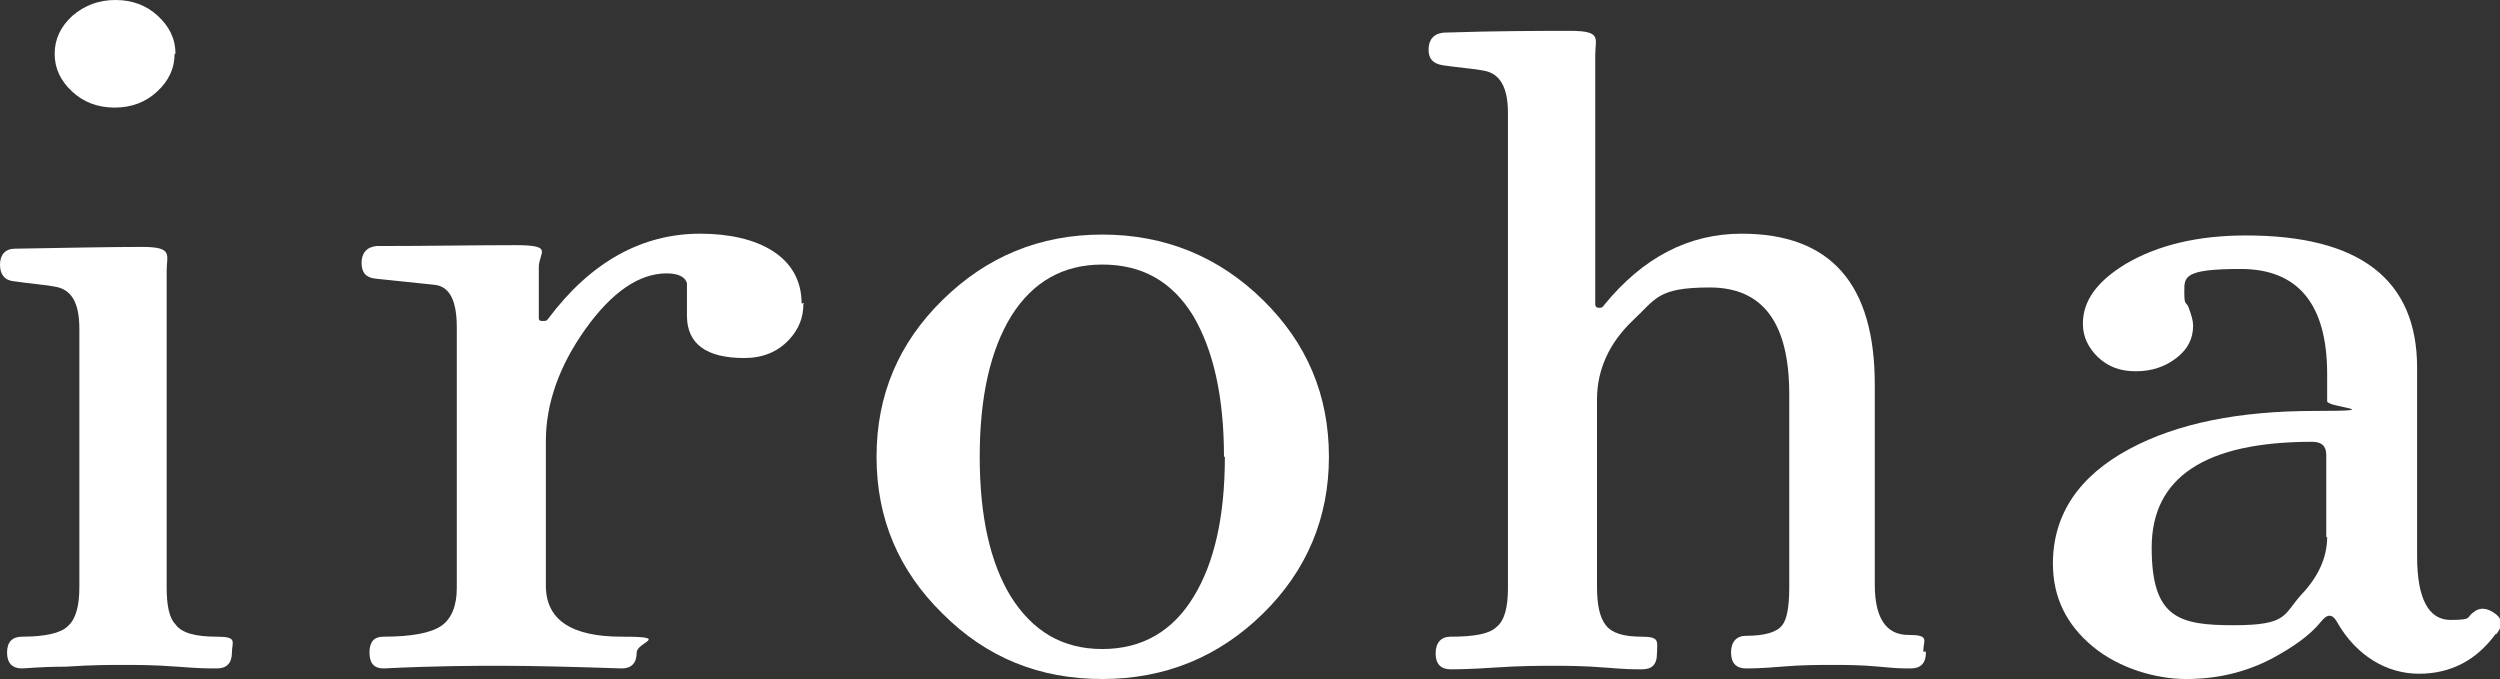
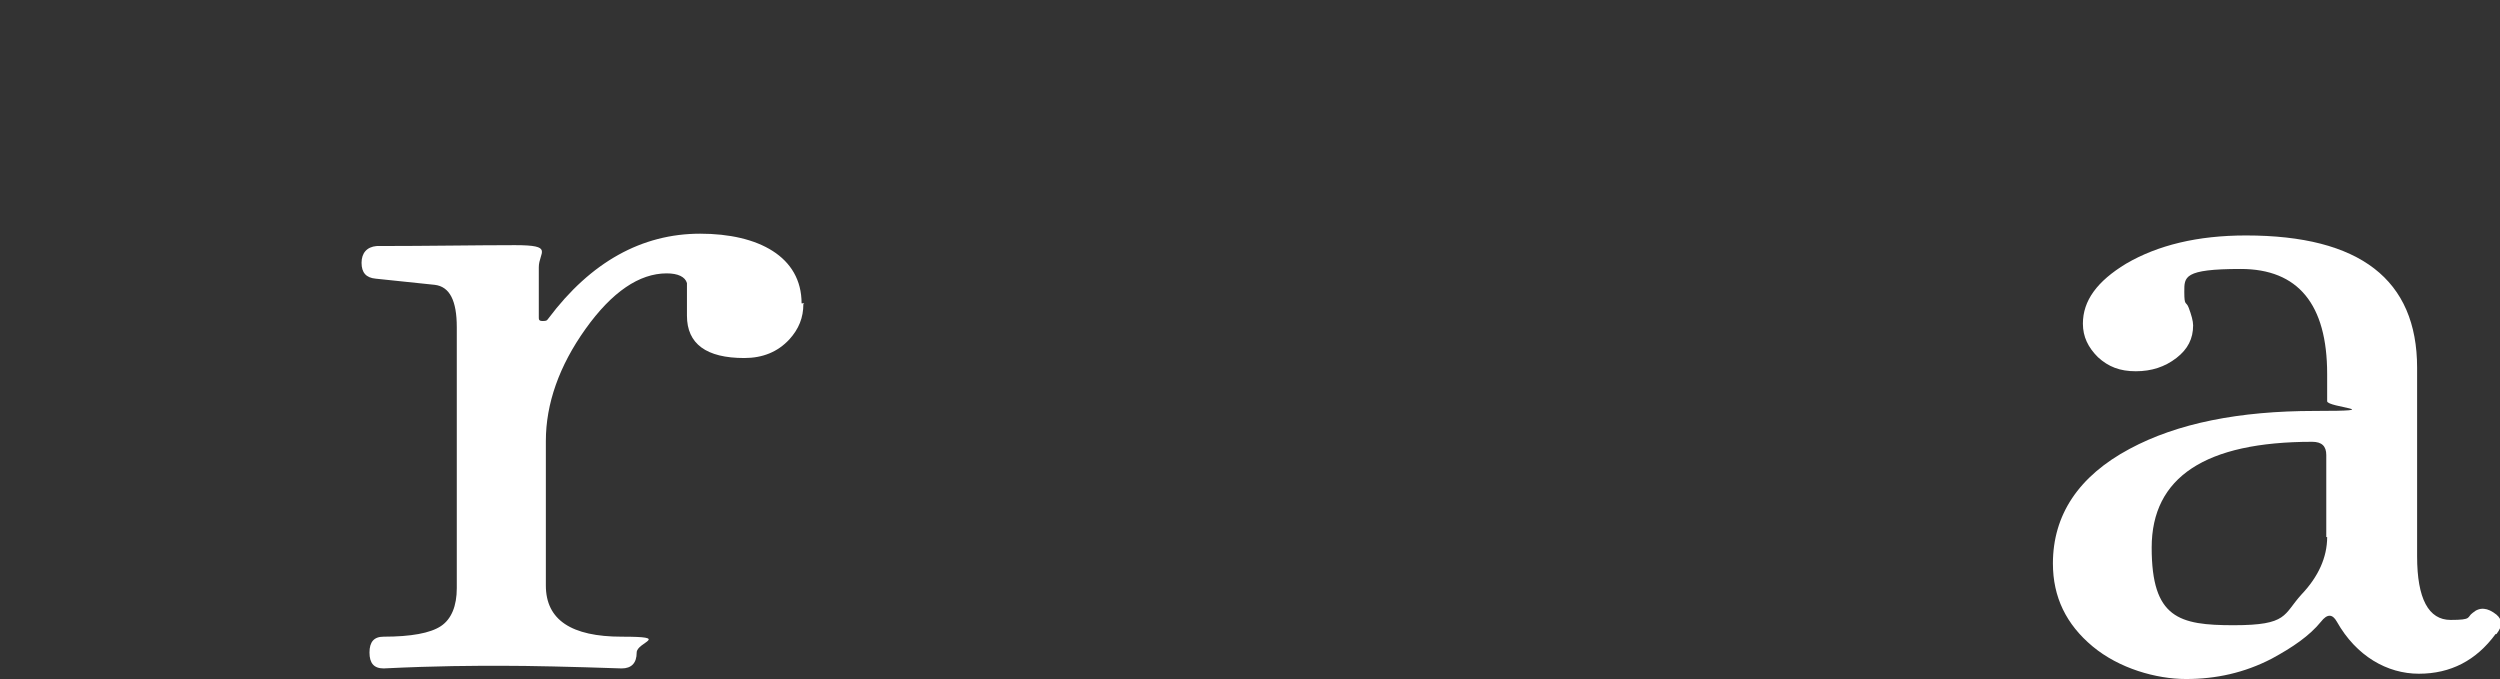
<svg xmlns="http://www.w3.org/2000/svg" id="_レイヤー_2" data-name="レイヤー 2" version="1.1" viewBox="0 0 283.5 77">
  <rect x="0" y="0" width="283.5" height="77" fill="#333333" stroke="none" />
  <defs>
    <style>.cls-1 {
        fill: #fff;
        stroke-width: 0px;
      }</style>
  </defs>
-   <path class="cls-1" d="M26.3,74c0,1.2-.6,1.8-1.7,1.8s-1.9,0-4.5-.2-4.6-.2-6.1-.2-3.6,0-6.5.2c-2.9,0-4.6.2-5,.2-1.1,0-1.7-.6-1.7-1.8s.6-1.8,1.7-1.8c2.6,0,4.4-.4,5.2-1.2.9-.8,1.3-2.3,1.3-4.4v-29.3c0-3-.9-4.5-2.8-4.8-1-.2-2.5-.3-4.6-.6C.5,31.8,0,31.1,0,30s.6-1.8,1.7-1.8c6-.1,10.8-.2,14.4-.2s2.8.9,2.8,2.7v35.9c0,2.1.3,3.5,1,4.2.7,1,2.3,1.4,4.7,1.4s1.7.6,1.7,1.8h0ZM19.8,6.1c0,1.7-.7,3.1-2,4.3s-2.9,1.8-4.8,1.8-3.5-.6-4.8-1.8-2-2.6-2-4.3.7-3.1,2-4.3C9.6.6,11.2,0,13.1,0s3.5.6,4.8,1.8c1.3,1.2,2,2.6,2,4.3h-.1Z" />
  <path class="cls-1" d="M91.1,34.5c0,1.5-.5,2.8-1.6,4-1.3,1.4-3,2.1-5.1,2.1-4.3,0-6.5-1.6-6.5-4.8s0-3.3,0-3.7c-.2-.7-1-1.1-2.3-1.1-3.1,0-6.2,2.1-9.2,6.3s-4.5,8.5-4.5,12.7v16.4c0,3.9,2.9,5.8,8.6,5.8s1.7.6,1.7,1.8-.6,1.8-1.7,1.8c-5.9-.2-10.4-.3-13.6-.3s-7.2,0-13.4.3c-1.1,0-1.6-.6-1.6-1.8s.5-1.8,1.6-1.8c3.1,0,5.3-.4,6.5-1.2s1.8-2.3,1.8-4.3v-29.6c0-3-.8-4.6-2.5-4.8l-6.7-.7c-1.1-.1-1.6-.7-1.6-1.8s.6-1.8,1.7-1.9c6,0,11.2-.1,15.7-.1s2.7.8,2.7,2.5v5.7c0,.2,0,.4.4.4s.5,0,.7-.3c4.8-6.4,10.6-9.6,17.2-9.6s11.5,2.6,11.5,7.9h.3Z" />
-   <path class="cls-1" d="M150.7,51.8c0,6.9-2.5,12.9-7.5,17.8s-11.1,7.4-18.2,7.4-13.1-2.4-18.1-7.4c-5-4.9-7.5-10.8-7.5-17.8s2.5-12.9,7.5-17.8,11-7.4,18.1-7.4,13.2,2.5,18.2,7.4c5,4.9,7.5,10.8,7.5,17.8ZM138.8,51.8c0-6.8-1.2-12.1-3.5-16-2.4-3.9-5.8-5.8-10.3-5.8s-7.9,2-10.3,5.8c-2.4,3.9-3.6,9.2-3.6,16s1.2,12,3.5,15.8c2.5,4,5.9,6,10.4,6s8-2,10.4-6c2.3-3.8,3.5-9,3.5-15.8h0Z" />
-   <path class="cls-1" d="M218.4,74c0,1.2-.6,1.8-1.7,1.8s-1.5,0-3.6-.2-3.8-.2-5.3-.2-3.5,0-5.8.2-3.6.2-4,.2c-1.1,0-1.7-.6-1.7-1.8s.6-1.9,1.7-1.9c2.1,0,3.5-.4,4.1-1.2.5-.6.8-2,.8-4.2v-22c0-8.1-3-12.1-9-12.1s-6.1,1.3-8.8,3.8c-2.6,2.5-4,5.5-4,8.9v21.2c0,2.1.3,3.5,1,4.4s2,1.3,4.1,1.3,1.7.6,1.7,1.9-.6,1.8-1.7,1.8-1.7,0-4.2-.2-4.4-.2-5.9-.2-3.7,0-6.6.2-4.6.2-5,.2c-1.1,0-1.7-.6-1.7-1.8s.6-1.9,1.7-1.9c2.6,0,4.4-.3,5.2-1.1.9-.7,1.3-2.2,1.3-4.4V12.8c0-2.9-.9-4.5-2.8-4.8-1-.2-2.5-.3-4.6-.6-1.1-.2-1.6-.7-1.6-1.8s.6-1.8,1.7-1.9c6-.2,10.8-.2,14.4-.2s2.8.9,2.8,2.7v28.3c0,.2.1.4.4.4s.4,0,.6-.3c4.4-5.4,9.6-8.1,15.6-8.1,10.1,0,15.1,5.7,15.1,17.1v22.7c0,3.8,1.3,5.7,3.8,5.7s1.7.6,1.7,1.9h.3Z" />
  <path class="cls-1" d="M283,71.9c-2.2,3-5.1,4.5-8.7,4.5s-7.1-2-9.3-5.9c-.5-.9-1.1-.9-1.8,0-1.3,1.6-3.2,2.9-5.6,4.2-3.1,1.6-6.3,2.3-9.7,2.3s-7.6-1.2-10.6-3.7-4.5-5.6-4.5-9.4c0-5.5,2.9-9.9,8.7-13,5.4-2.9,12.4-4.3,21-4.3s1.4-.4,1.4-1.1v-3.1c0-7.9-3.3-11.9-9.8-11.9s-6.4.9-6.4,2.6.2,1,.5,1.8.5,1.5.5,2c0,1.5-.6,2.7-1.9,3.7s-2.8,1.5-4.6,1.5-3.1-.5-4.3-1.6c-1.1-1.1-1.7-2.3-1.7-3.8,0-2.6,1.6-4.8,4.9-6.8,3.6-2.1,8.1-3.2,13.6-3.2,12.9,0,19.4,5,19.4,15v21.4c0,4.8,1.3,7.2,3.8,7.2s1.8-.3,2.5-.8c.8-.7,1.7-.6,2.7.2.7.6.7,1.3,0,2.2h-.1ZM263.8,60.9v-9.3c0-1-.5-1.5-1.6-1.5-12.1,0-18.2,4-18.2,12s3.1,8.8,9.3,8.8,5.6-1.2,7.7-3.5c1.9-2,2.9-4.2,2.9-6.5h-.1Z" />
</svg>